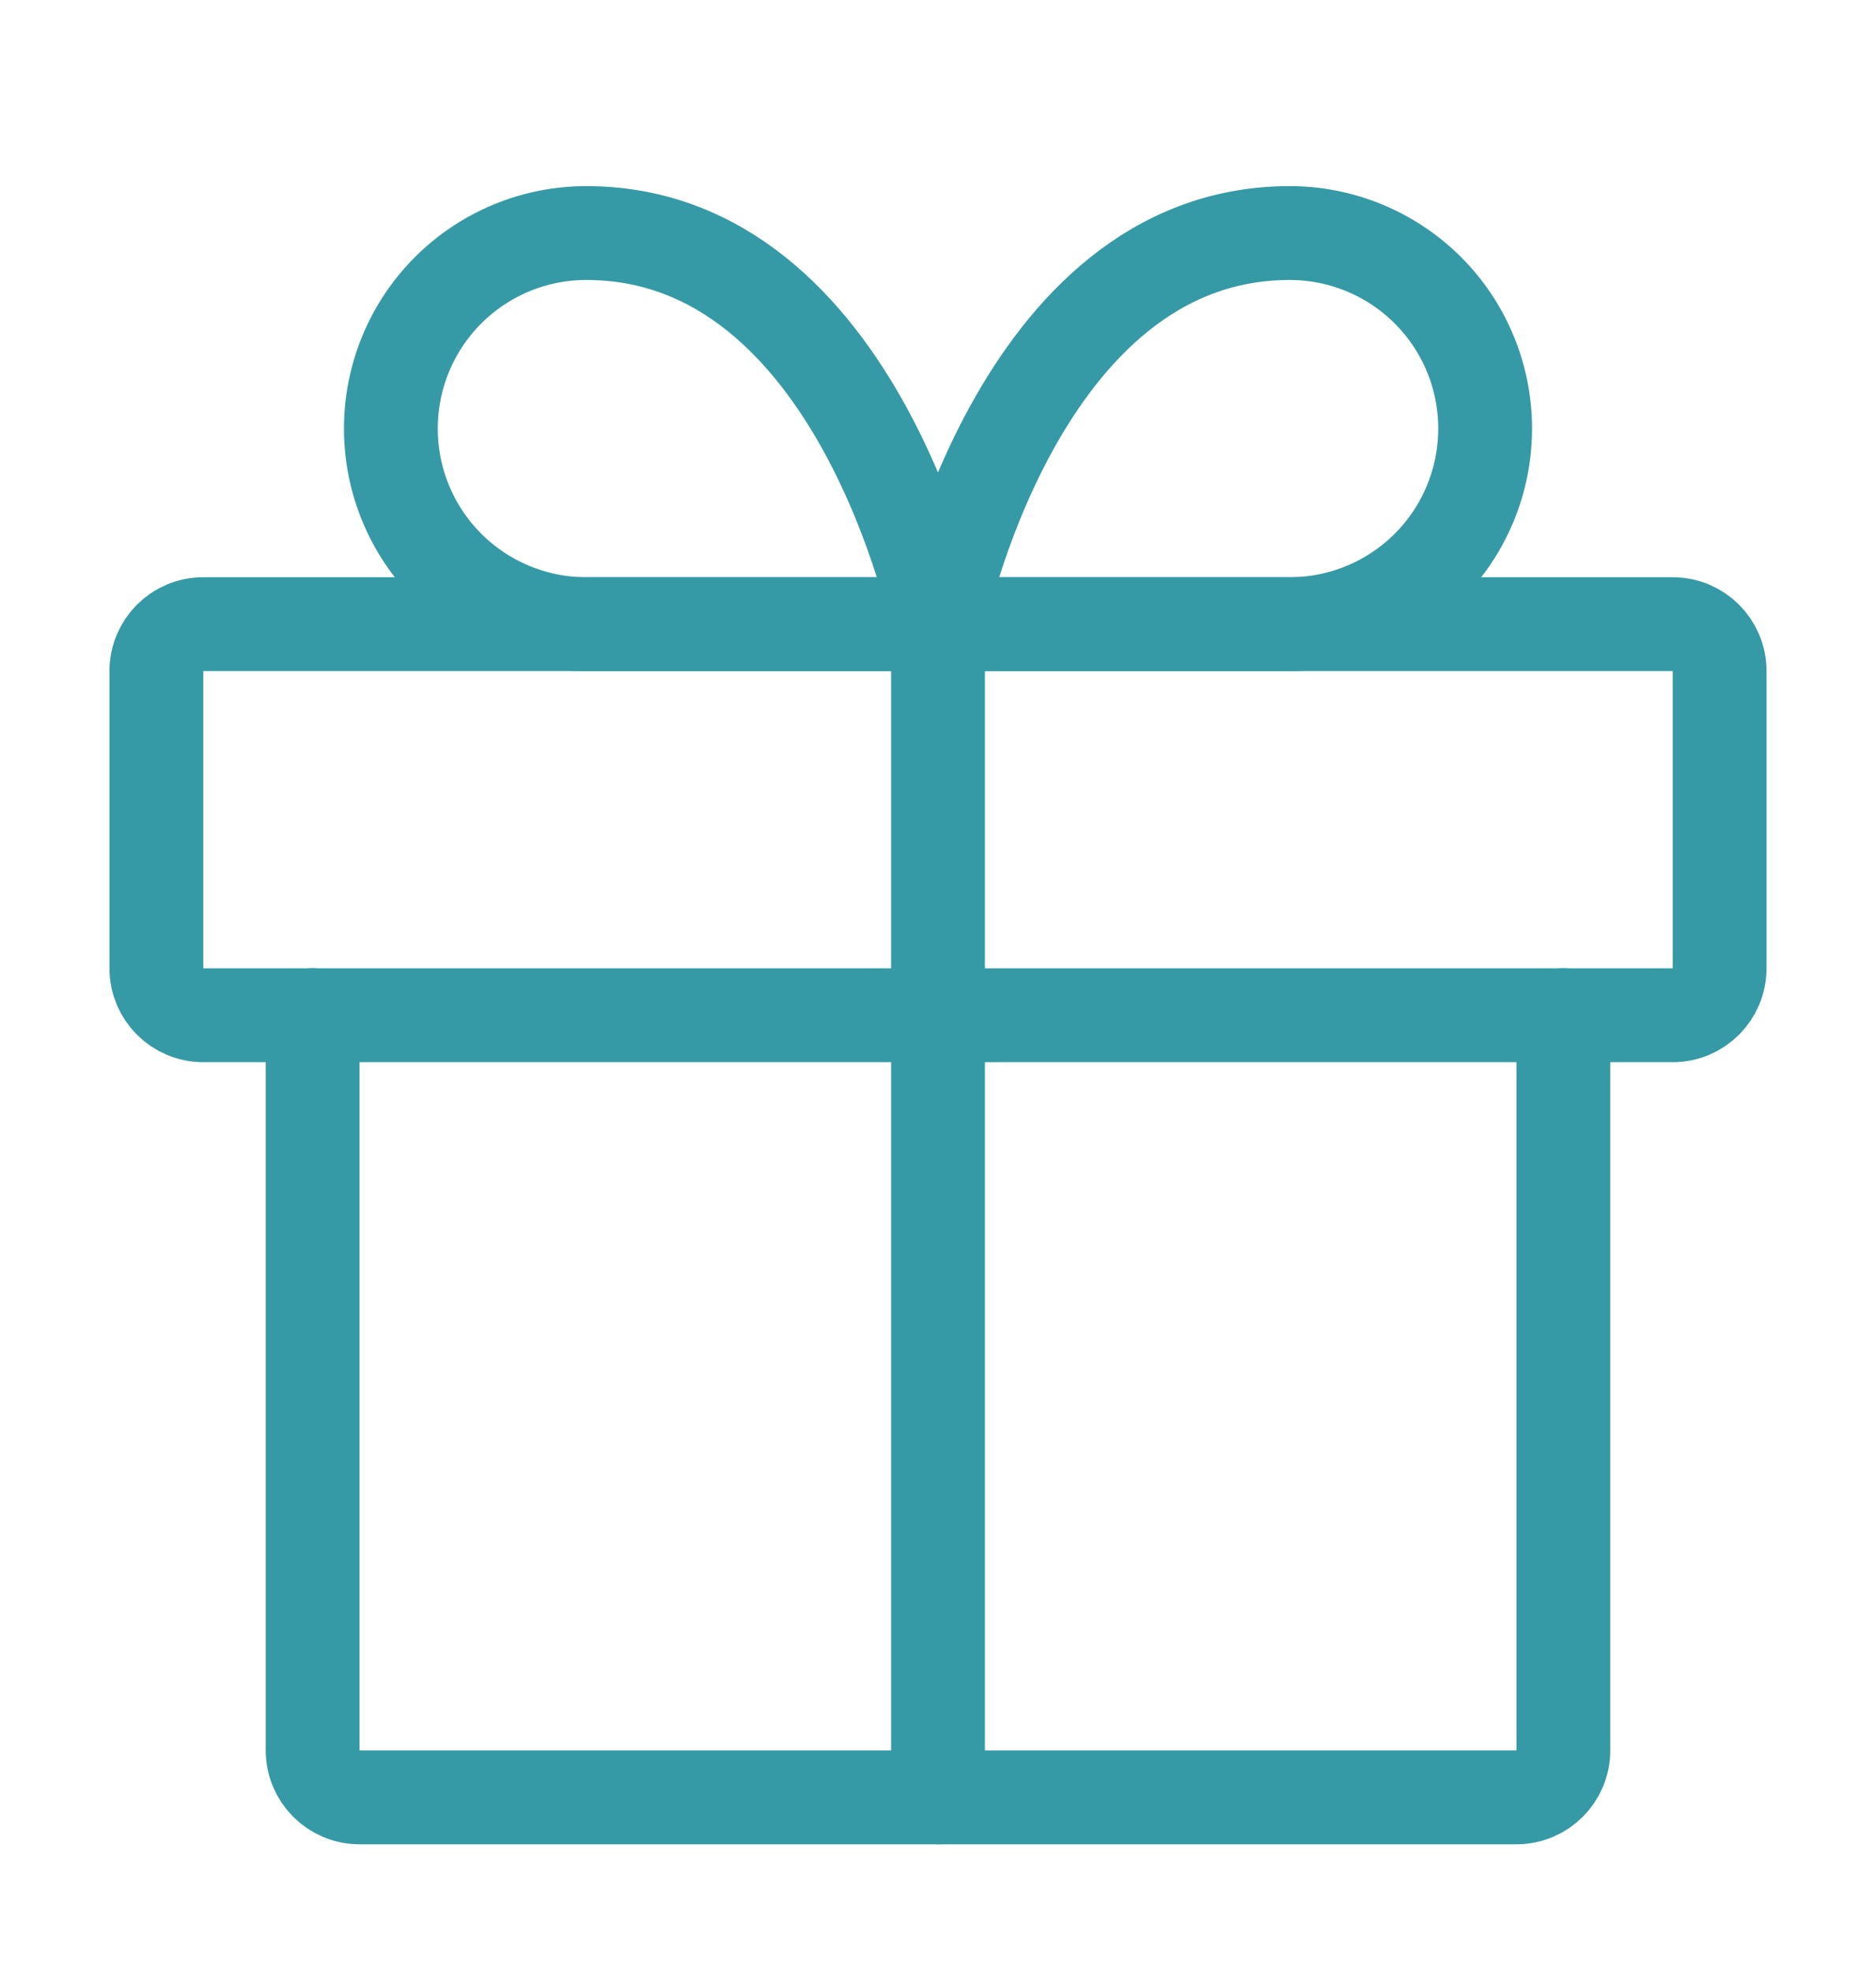
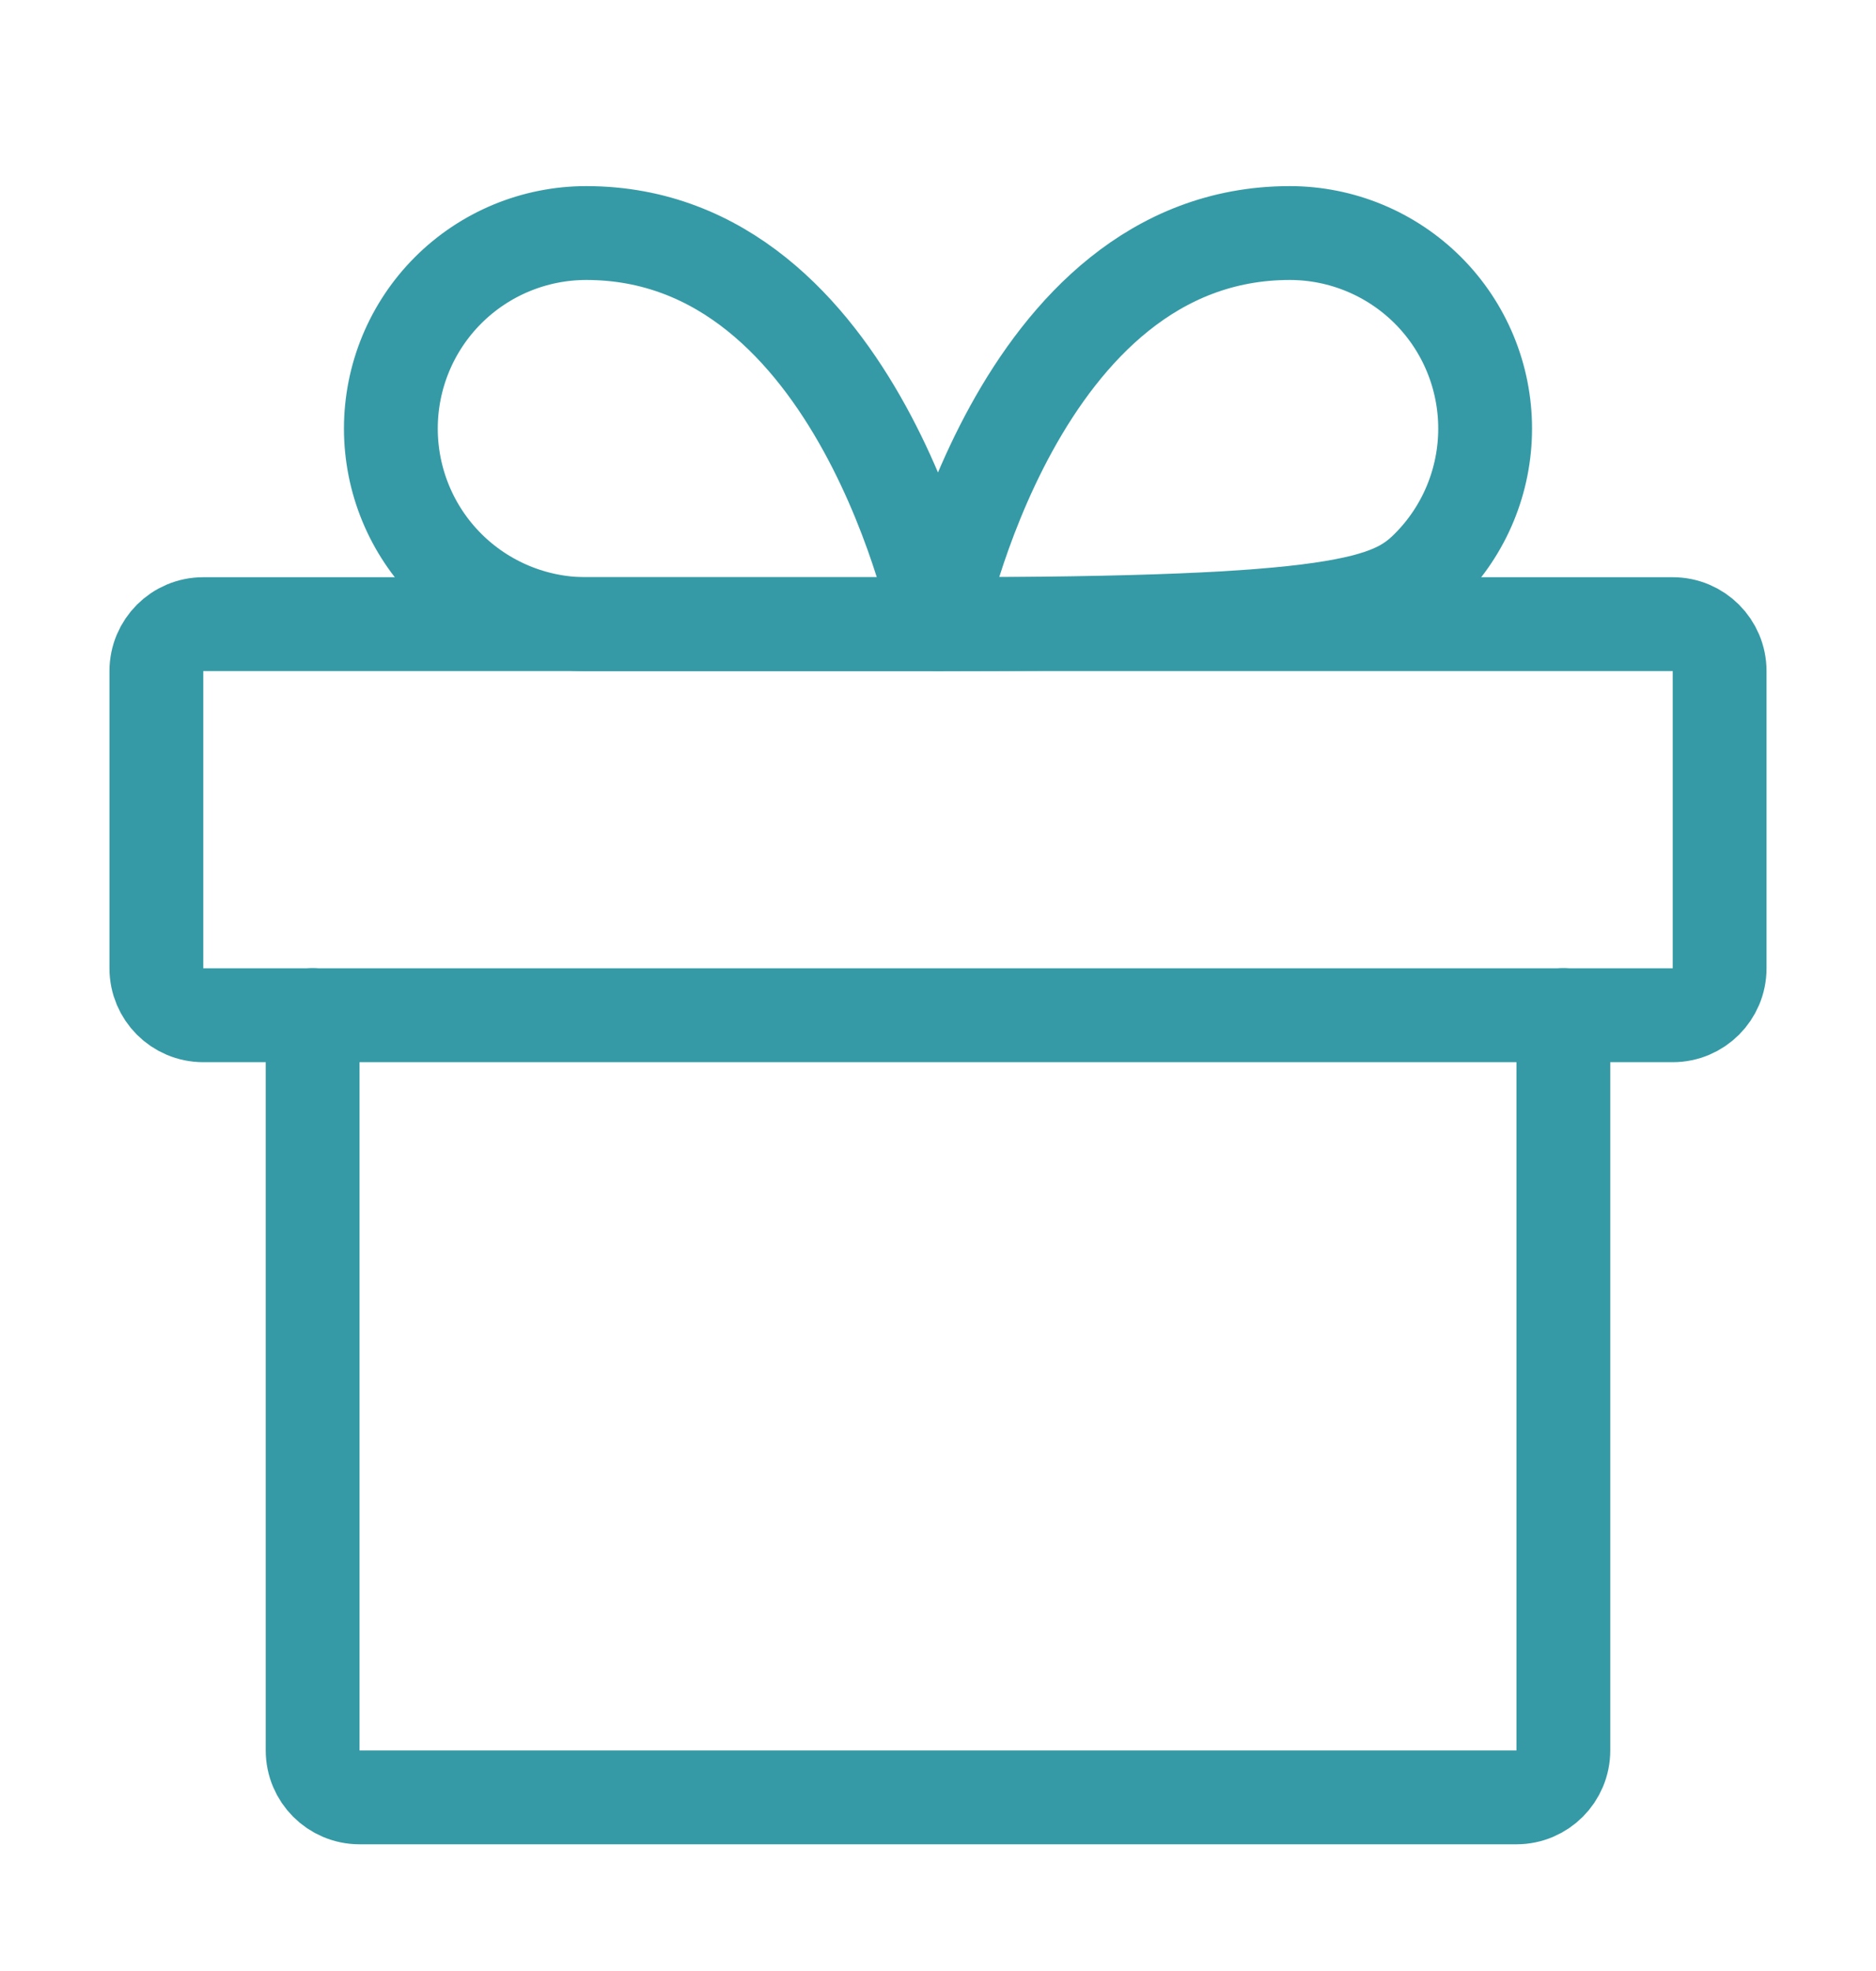
<svg xmlns="http://www.w3.org/2000/svg" width="20" height="21" viewBox="0 0 20 21" fill="none">
  <g id="gift">
    <path id="Vector" d="M16.667 10.816V18.65C16.667 18.926 16.443 19.15 16.167 19.15H3.833C3.557 19.15 3.333 18.926 3.333 18.65V10.816" stroke="#359AA5" stroke-linecap="round" stroke-linejoin="round" />
    <path id="Vector_2" d="M17.833 6.65H2.167C1.89 6.65 1.667 6.874 1.667 7.15V10.317C1.667 10.593 1.89 10.817 2.167 10.817H17.833C18.109 10.817 18.333 10.593 18.333 10.317V7.15C18.333 6.874 18.109 6.65 17.833 6.65Z" stroke="#359AA5" stroke-linecap="round" stroke-linejoin="round" />
-     <path id="Vector_3" d="M10 19.15V6.65" stroke="#359AA5" stroke-linecap="round" stroke-linejoin="round" />
    <path id="Vector_4" d="M10 6.65H6.25C5.697 6.65 5.167 6.43 4.777 6.04C4.386 5.649 4.167 5.119 4.167 4.566C4.167 4.014 4.386 3.484 4.777 3.093C5.167 2.703 5.697 2.483 6.25 2.483C9.166 2.483 10 6.65 10 6.65Z" stroke="#359AA5" stroke-linecap="round" stroke-linejoin="round" />
-     <path id="Vector_5" d="M10 6.65H13.75C14.303 6.65 14.832 6.43 15.223 6.04C15.614 5.649 15.833 5.119 15.833 4.566C15.833 4.014 15.614 3.484 15.223 3.093C14.832 2.703 14.303 2.483 13.75 2.483C10.833 2.483 10 6.65 10 6.65Z" stroke="#359AA5" stroke-linecap="round" stroke-linejoin="round" />
+     <path id="Vector_5" d="M10 6.65C14.303 6.65 14.832 6.43 15.223 6.04C15.614 5.649 15.833 5.119 15.833 4.566C15.833 4.014 15.614 3.484 15.223 3.093C14.832 2.703 14.303 2.483 13.75 2.483C10.833 2.483 10 6.65 10 6.65Z" stroke="#359AA5" stroke-linecap="round" stroke-linejoin="round" />
  </g>
</svg>